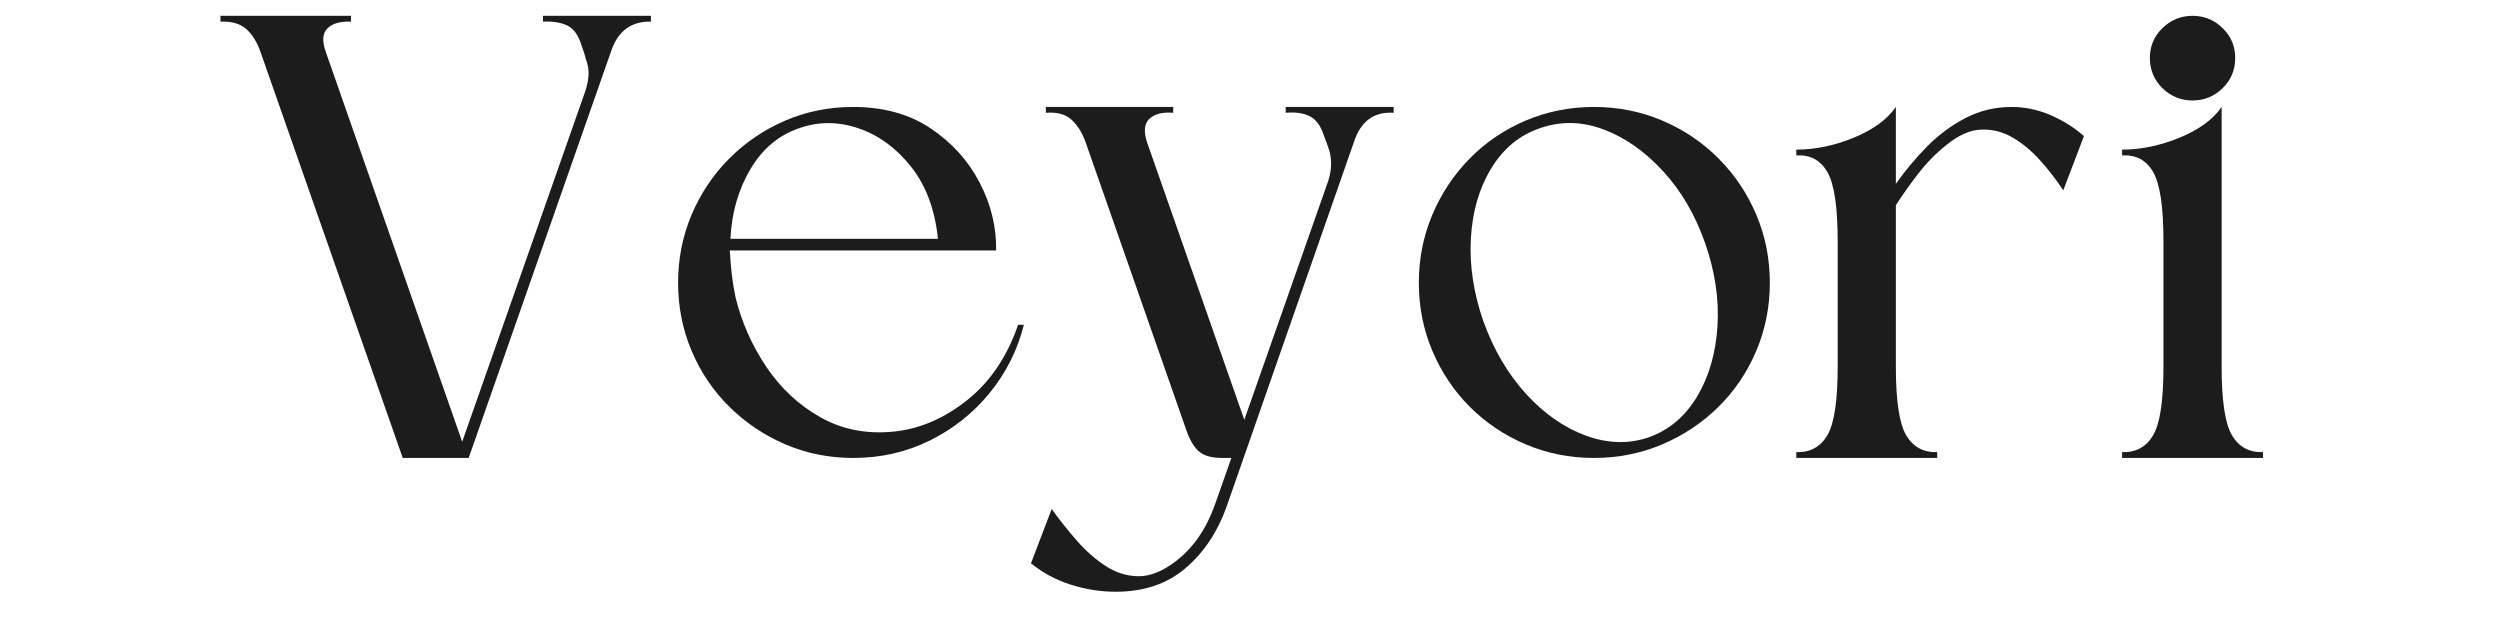
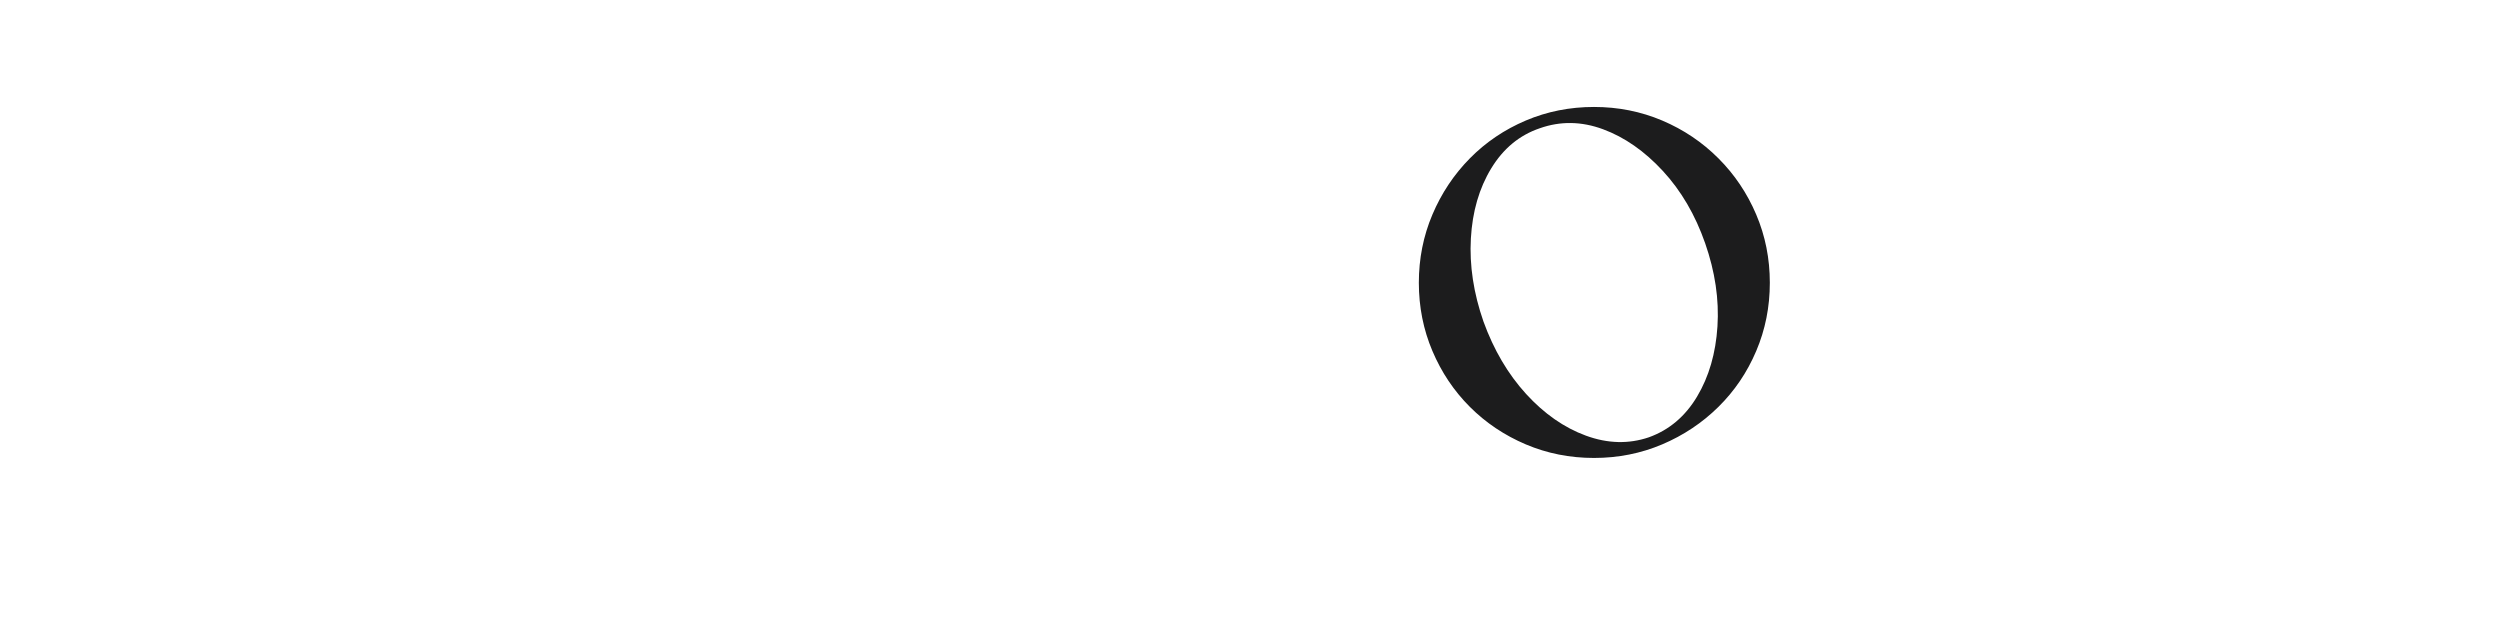
<svg xmlns="http://www.w3.org/2000/svg" width="2000" zoomAndPan="magnify" viewBox="0 0 1500 375" height="500" preserveAspectRatio="xMidYMid meet" version="1.0">
  <defs>
    <g />
  </defs>
  <g fill="#1c1c1d" fill-opacity="1">
    <g transform="translate(132.268, 274.769)">
      <g>
-         <path d="M 109.375 0 L 24.047 -243.562 C 21.973 -249.508 19.125 -254.098 15.5 -257.328 C 11.883 -260.566 6.719 -262.055 0 -261.797 L 0 -265.281 L 78.344 -265.281 L 78.344 -261.797 C 71.875 -262.055 67.156 -260.695 64.188 -257.719 C 61.219 -254.75 60.895 -250.031 63.219 -243.562 L 145.047 -9.703 L 219.125 -220.688 C 220.164 -224.039 220.75 -227.203 220.875 -230.172 C 221.008 -233.148 220.426 -236.32 219.125 -239.688 C 218.875 -240.977 218.488 -242.332 217.969 -243.75 C 217.445 -245.176 216.93 -246.664 216.422 -248.219 C 214.609 -253.906 211.828 -257.656 208.078 -259.469 C 204.328 -261.281 199.477 -262.055 193.531 -261.797 L 193.531 -265.281 C 202.844 -265.281 213.703 -265.281 226.109 -265.281 C 238.523 -265.281 249.254 -265.281 258.297 -265.281 L 258.297 -261.797 C 246.66 -262.055 238.773 -256.367 234.641 -244.734 L 148.938 0 Z M 109.375 0 " />
-       </g>
+         </g>
    </g>
  </g>
  <g fill="#1c1c1d" fill-opacity="1">
    <g transform="translate(401.418, 274.769)">
      <g>
-         <path d="M 110.531 -210.594 C 128.633 -210.594 144.082 -206.328 156.875 -197.797 C 169.676 -189.266 179.504 -178.406 186.359 -165.219 C 193.211 -152.031 196.508 -138.457 196.25 -124.5 C 169.875 -124.5 143.238 -124.5 116.344 -124.5 C 89.457 -124.5 62.828 -124.5 36.453 -124.5 C 36.711 -119.844 37.098 -115.188 37.609 -110.531 C 38.129 -105.875 38.91 -101.094 39.953 -96.188 C 43.566 -81.445 49.703 -67.613 58.359 -54.688 C 67.023 -41.758 77.953 -31.609 91.141 -24.234 C 104.328 -16.867 119.195 -14.094 135.75 -15.906 C 151.258 -17.707 165.801 -24.102 179.375 -35.094 C 192.945 -46.082 202.969 -61.016 209.438 -79.891 L 212.922 -79.891 C 209.047 -64.641 202.191 -51 192.359 -38.969 C 182.535 -26.945 170.578 -17.445 156.484 -10.469 C 142.398 -3.488 127.082 0 110.531 0 C 96.051 0 82.477 -2.711 69.812 -8.141 C 57.145 -13.578 45.961 -21.078 36.266 -30.641 C 26.566 -40.203 19.004 -51.383 13.578 -64.188 C 8.148 -76.988 5.438 -90.629 5.438 -105.109 C 5.438 -119.586 8.148 -133.223 13.578 -146.016 C 19.004 -158.816 26.566 -170.066 36.266 -179.766 C 45.961 -189.461 57.145 -197.023 69.812 -202.453 C 82.477 -207.879 96.051 -210.594 110.531 -210.594 Z M 161.344 -131.484 C 159.531 -149.066 154.16 -163.477 145.234 -174.719 C 136.316 -185.969 125.781 -193.66 113.625 -197.797 C 101.477 -201.93 89.586 -201.93 77.953 -197.797 C 65.805 -193.66 56.113 -185.516 48.875 -173.359 C 41.633 -161.211 37.625 -147.254 36.844 -131.484 Z M 161.344 -131.484 " />
-       </g>
+         </g>
    </g>
  </g>
  <g fill="#1c1c1d" fill-opacity="1">
    <g transform="translate(627.521, 274.769)">
      <g>
-         <path d="M 60.891 -188.875 L 119.062 -22.875 L 169.484 -166.391 C 171.555 -173.109 171.688 -179.312 169.875 -185 C 169.352 -186.551 168.832 -188.035 168.312 -189.453 C 167.801 -190.879 167.285 -192.238 166.766 -193.531 C 164.961 -199.219 162.188 -203.031 158.438 -204.969 C 154.688 -206.914 149.836 -207.629 143.891 -207.109 L 143.891 -210.594 C 153.203 -210.594 164.062 -210.594 176.469 -210.594 C 188.875 -210.594 199.602 -210.594 208.656 -210.594 L 208.656 -207.109 C 197.02 -207.879 189.133 -202.191 185 -190.047 L 108.203 29.859 C 102.773 44.859 94.566 57.008 83.578 66.312 C 72.586 75.625 58.691 80.281 41.891 80.281 C 32.836 80.281 23.848 78.859 14.922 76.016 C 6.004 73.172 -1.941 68.906 -8.922 63.219 L 3.484 30.641 C 8.141 37.098 13.18 43.43 18.609 49.641 C 24.047 55.848 29.863 60.953 36.062 64.953 C 42.27 68.961 48.863 70.969 55.844 70.969 C 62.832 70.969 70.332 67.867 78.344 61.672 C 88.688 53.648 96.441 42.27 101.609 27.531 L 111.312 0 L 105.875 0 C 99.676 0 95.086 -1.227 92.109 -3.688 C 89.141 -6.145 86.617 -10.219 84.547 -15.906 L 24.047 -188.875 C 21.973 -194.82 19.125 -199.477 15.5 -202.844 C 11.883 -206.207 6.719 -207.629 0 -207.109 L 0 -210.594 L 76.406 -210.594 L 76.406 -207.109 C 69.938 -207.629 65.148 -206.398 62.047 -203.422 C 58.953 -200.453 58.566 -195.602 60.891 -188.875 Z M 60.891 -188.875 " />
-       </g>
+         </g>
    </g>
  </g>
  <g fill="#1c1c1d" fill-opacity="1">
    <g transform="translate(845.866, 274.769)">
      <g>
        <path d="M 110.531 -210.594 C 96.051 -210.594 82.41 -207.879 69.609 -202.453 C 56.816 -197.023 45.633 -189.461 36.062 -179.766 C 26.5 -170.066 19.004 -158.816 13.578 -146.016 C 8.148 -133.223 5.438 -119.586 5.438 -105.109 C 5.438 -90.629 8.148 -76.988 13.578 -64.188 C 19.004 -51.383 26.5 -40.203 36.062 -30.641 C 45.633 -21.078 56.816 -13.578 69.609 -8.141 C 82.41 -2.711 96.051 0 110.531 0 C 125.008 0 138.648 -2.711 151.453 -8.141 C 164.254 -13.578 175.5 -21.078 185.188 -30.641 C 194.883 -40.203 202.445 -51.383 207.875 -64.188 C 213.312 -76.988 216.031 -90.629 216.031 -105.109 C 216.031 -119.586 213.312 -133.223 207.875 -146.016 C 202.445 -158.816 194.883 -170.066 185.188 -179.766 C 175.5 -189.461 164.254 -197.023 151.453 -202.453 C 138.648 -207.879 125.008 -210.594 110.531 -210.594 Z M 77.953 -197.797 C 90.367 -202.191 103.039 -202 115.969 -197.219 C 128.895 -192.438 140.852 -184.098 151.844 -172.203 C 162.832 -160.305 171.301 -145.828 177.25 -128.766 C 183.195 -111.703 185.648 -95.086 184.609 -78.922 C 183.578 -62.766 179.504 -48.738 172.391 -36.844 C 165.285 -24.945 155.656 -16.801 143.5 -12.406 C 131.352 -8.27 118.75 -8.594 105.688 -13.375 C 92.625 -18.164 80.66 -26.504 69.797 -38.391 C 58.941 -50.285 50.414 -64.766 44.219 -81.828 C 38.27 -98.898 35.75 -115.516 36.656 -131.672 C 37.562 -147.828 41.633 -161.852 48.875 -173.75 C 56.113 -185.645 65.805 -193.66 77.953 -197.797 Z M 77.953 -197.797 " />
      </g>
    </g>
  </g>
  <g fill="#1c1c1d" fill-opacity="1">
    <g transform="translate(1077.786, 274.769)">
      <g>
-         <path d="M 59.734 -54.688 C 59.734 -34.258 61.801 -20.555 65.938 -13.578 C 70.07 -6.598 76.273 -3.234 84.547 -3.484 L 84.547 0 L 0 0 L 0 -3.484 C 8.27 -3.234 14.473 -6.598 18.609 -13.578 C 22.754 -20.555 24.828 -34.258 24.828 -54.688 L 24.828 -129.922 C 24.828 -150.609 22.754 -164.504 18.609 -171.609 C 14.473 -178.723 8.27 -182.023 0 -181.516 L 0 -185 C 11.375 -185 22.879 -187.391 34.516 -192.172 C 46.148 -196.961 54.555 -203.102 59.734 -210.594 L 59.734 -164.453 C 65.16 -172.203 71.363 -179.629 78.344 -186.734 C 85.32 -193.848 93.078 -199.602 101.609 -204 C 110.141 -208.395 119.32 -210.594 129.156 -210.594 C 137.164 -210.594 144.922 -208.977 152.422 -205.75 C 159.922 -202.52 166.645 -198.316 172.594 -193.141 L 160.172 -160.562 C 156.297 -166.508 151.77 -172.391 146.594 -178.203 C 141.426 -184.023 135.867 -188.68 129.922 -192.172 C 123.973 -195.66 117.641 -197.273 110.922 -197.016 C 104.203 -196.766 97.223 -193.664 89.984 -187.719 C 83.773 -182.801 78.082 -176.977 72.906 -170.25 C 67.738 -163.531 63.348 -157.328 59.734 -151.641 Z M 59.734 -54.688 " />
-       </g>
+         </g>
    </g>
  </g>
  <g fill="#1c1c1d" fill-opacity="1">
    <g transform="translate(1273.25, 274.769)">
      <g>
-         <path d="M 59.734 -54.688 C 59.734 -34.258 61.801 -20.555 65.938 -13.578 C 70.07 -6.598 76.273 -3.234 84.547 -3.484 L 84.547 0 L 0 0 L 0 -3.484 C 8.27 -3.234 14.473 -6.598 18.609 -13.578 C 22.754 -20.555 24.828 -34.258 24.828 -54.688 L 24.828 -129.922 C 24.828 -150.609 22.754 -164.504 18.609 -171.609 C 14.473 -178.723 8.27 -182.023 0 -181.516 L 0 -185 C 11.375 -185 22.879 -187.391 34.516 -192.172 C 46.148 -196.961 54.555 -203.102 59.734 -210.594 Z M 42.281 -265.281 C 49.258 -265.281 55.27 -262.82 60.312 -257.906 C 65.352 -253 67.875 -247.055 67.875 -240.078 C 67.875 -232.836 65.352 -226.758 60.312 -221.844 C 55.27 -216.938 49.258 -214.484 42.281 -214.484 C 35.289 -214.484 29.273 -216.938 24.234 -221.844 C 19.191 -226.758 16.672 -232.836 16.672 -240.078 C 16.672 -247.055 19.191 -253 24.234 -257.906 C 29.273 -262.82 35.289 -265.281 42.281 -265.281 Z M 42.281 -265.281 " />
-       </g>
+         </g>
    </g>
  </g>
</svg>